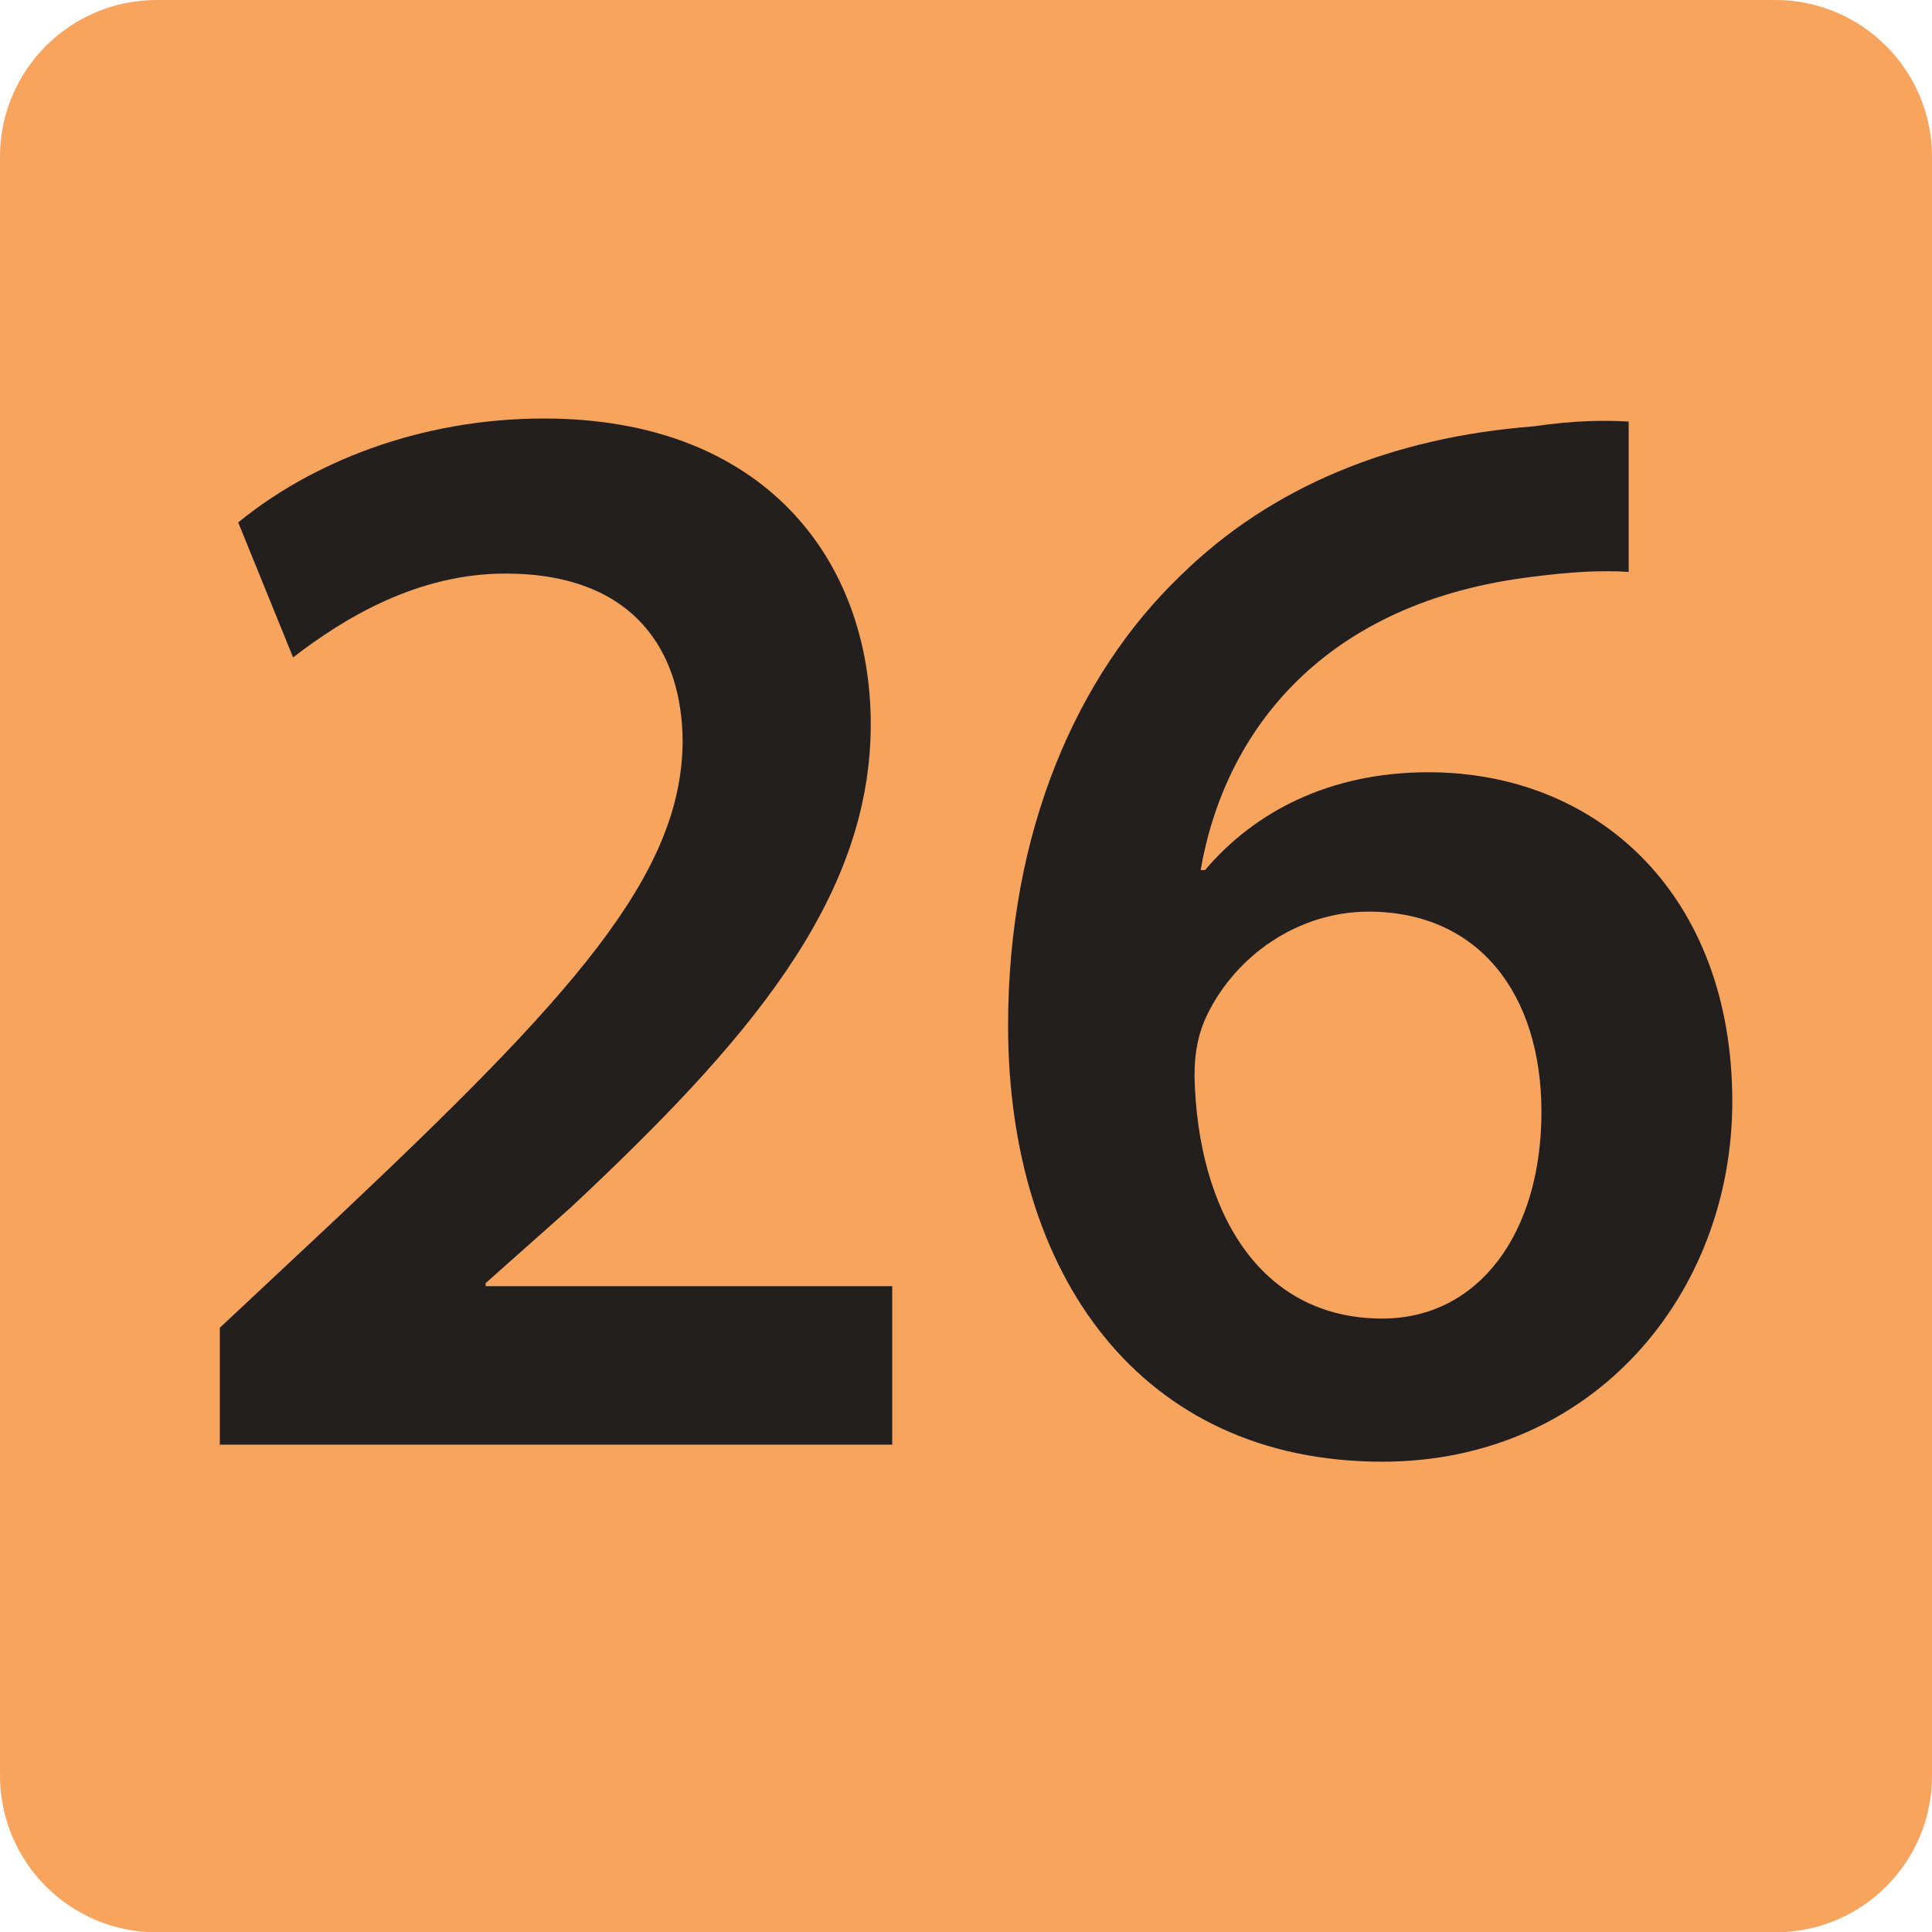
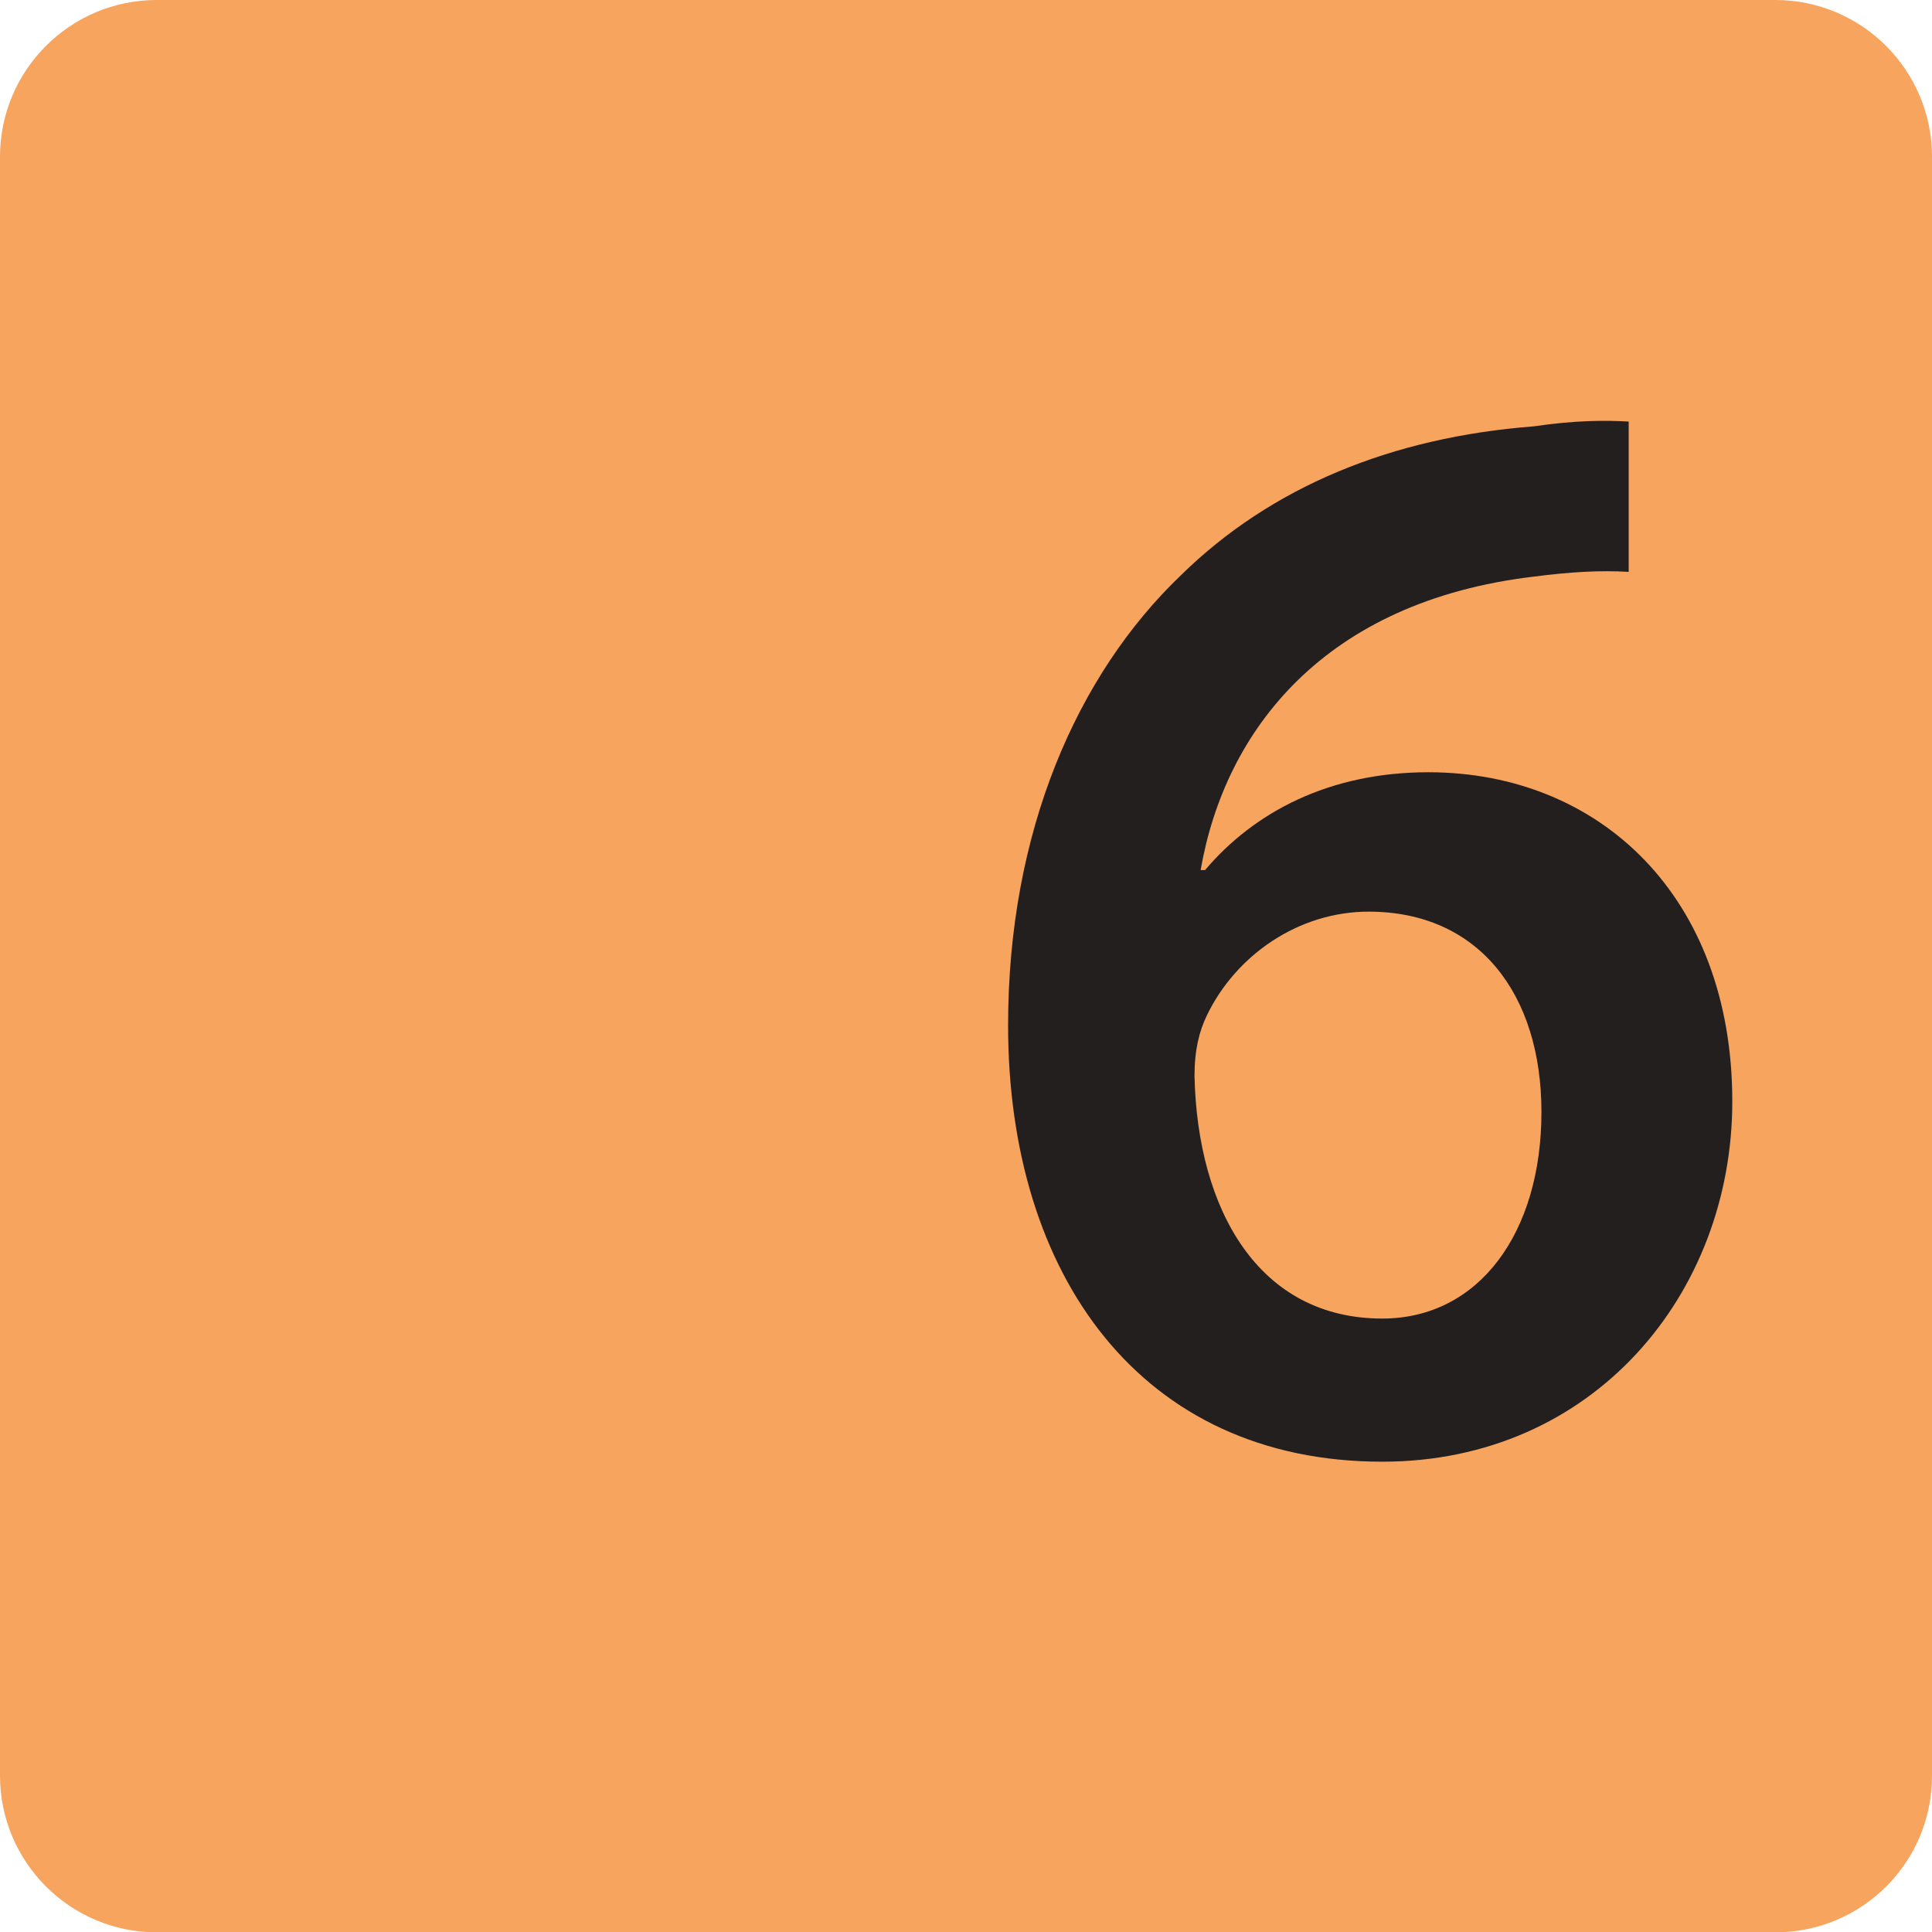
<svg xmlns="http://www.w3.org/2000/svg" version="1.1" id="Calque_1" x="0px" y="0px" viewBox="0 0 566.9 566.9" style="enable-background:new 0 0 566.9 566.9;" xml:space="preserve">
  <style type="text/css">
	.st0{display:none;fill:#62B55F;}
	.st1{display:none;fill:#FFFFFF;}
	.st2{display:none;fill:#11A44F;}
	.st3{display:none;fill:#FBBD31;}
	.st4{display:none;fill:#241F1F;}
	.st5{display:none;fill:#8EC15B;}
	.st6{fill:#F6A45E;}
	.st7{fill:#231F1F;}
	.st8{display:none;fill:#ED6A33;}
</style>
-   <path class="st0" d="M0,520.5v-474C0,20.8,20.8,0,46.5,0h483.4c20.4,0,37,16.5,37,36.9v483.5c0,25.6-20.8,46.5-46.5,46.5H46.5  C20.8,566.9,0,546.1,0,520.5" />
  <polygon class="st1" points="147,174.1 59.3,174.1 59.3,127.1 291.7,127.1 291.7,174.1 203.1,174.1 203.1,434.8 147,434.8 " />
  <path class="st1" d="M321.8,376.8c11.4,6.9,39.3,18.3,67.6,18.3c42.9,0,60.3-24.2,59.8-47.5c0-35.1-32.9-50.2-67.1-50.2h-26v-41.1  h25.1c26,0,58.9-11.9,58.9-41.5c0-20.1-15.1-37-47.5-37c-24.2,0-48.4,10.5-60.7,18.7l-12.8-40.6C336,144,368.8,133,404.5,133  c61.2,0,92.6,33.8,92.6,72.6c0,31.1-18.3,56.6-54.8,69.4v0.9c36.1,6.4,65.3,33.8,65.3,74c0,50.2-42,89.9-115.5,89.9  c-36.1,0-67.1-10.1-83.1-20.6L321.8,376.8z" />
  <path class="st2" d="M0,520.4V46.5C0,20.8,20.8,0,46.5,0H530c20.4,0,37,16.5,37,37v483.4c0,25.7-20.8,46.5-46.5,46.5H46.5  C20.8,566.9,0,546.1,0,520.4" />
  <path class="st1" d="M293.8,423.7v-75.2H159.9v-36.5l120.7-184.7h66V306h38.2v42.5h-38.2v75.2H293.8z M293.8,306v-80.7  c0-16.9,0.4-34.2,1.8-51.6h-1.8c-9.1,18.7-16.9,33.7-26,50.2l-54.2,81.2l-0.4,0.9H293.8z" />
  <path class="st3" d="M0,520.4V46.5C0,20.8,20.8,0,46.5,0h483.4c20.4,0,37,16.5,37,37v483.4c0,25.7-20.8,46.5-46.5,46.5H46.5  C20.8,566.9,0,546.1,0,520.4" />
  <path class="st4" d="M367,174.9H251l-8.8,59.2c7-0.9,13-1.4,21.9-1.4c26.4,0,52.8,5.9,73.2,19.1c22.7,14.1,39.4,39.1,39.4,75.1  c0,56.4-47.8,102.3-122,102.3c-34.8,0-64.1-8.6-79.8-17.2l11.6-42.3c13,6.8,38.9,15.5,66.4,15.5c33.3,0,65.4-18.6,65.4-54.1  c0-33.6-25.5-56-85.8-56c-16.7,0-29.2,0.9-41.3,2.7l19.9-149.2H367V174.9z" />
  <path class="st5" d="M0,520.4V46.5C0,20.8,20.5,0,45.7,0l484.8,0c20.2,0,36.4,16.5,36.4,36.9v483.5c0,25.7-20.5,46.5-45.7,46.5  l-475.5,0C20.5,566.9,0,546.1,0,520.4" />
  <path class="st6" d="M520.9,567H46c-25.4,0-46-20.6-46-46V46C0,20.6,20.6,0,46,0h474.9c25.4,0,46,20.6,46,46v474.9  C567,546.4,546.4,567,520.9,567z" />
  <g>
-     <path class="st7" d="M64.5,423.8v-34.2L99,357.3c68.6-64.7,100.9-100.2,101.3-139.4c0-26.4-13.9-49.6-52-49.6   c-26,0-47.5,13.2-62.3,24.6l-16.1-39.6c21.1-17.3,52.9-30.5,89.7-30.5c64.6,0,95.9,41.5,95.9,89.7c0,51.9-36.8,93.8-87.9,141.7   l-25.1,22.3v0.9h119.3v46.5H64.5z" />
    <path class="st7" d="M477.8,167.8c-8.1-0.5-17,0-27.8,1.4c-61.4,7.3-90.6,45.1-97.7,86.1h1.3c14.3-16.9,36.3-28.7,65.5-28.7   c50.2,0,89.2,36.4,89.2,96.6c0,56.5-40.8,105.7-102.7,105.7c-70.8,0-109.8-54.7-109.8-128c0-56.9,20.2-102.9,50.7-132.1   c26.5-26,61.9-40.5,103.6-43.7c12.1-1.8,21.1-1.8,27.8-1.4V167.8z M452.3,326.3c0-34.6-18.4-58.8-50.7-58.8   c-20.6,0-39,12.8-47.5,30.5c-2.2,4.6-3.6,10-3.6,17.8c0.9,39.2,18.8,71.1,55.1,71.1C433.9,386.9,452.3,361.8,452.3,326.3z" />
  </g>
  <path class="st8" d="M0,517.5V46.3C0,20.7,20.9,0,46.5,0H530C550.4,0,567,16.5,567,36.8v480.7c0,25.5-20.8,46.3-46.5,46.3H46.5  C20.9,563.7,0,543,0,517.5" />
  <polygon class="st4" points="94.4,175.6 93.5,175.6 43.8,202.4 35.1,164.8 100.3,128.9 142.3,128.9 142.3,423.9 94.4,423.9 " />
-   <path class="st4" d="M289.3,427.5c-56.1,0-80.8-64.9-80.8-150.3c0-91.6,28.3-151.9,84-151.9c59.3,0,79.4,68.9,79.4,150.1  c0,106.7-36.5,152.1-82.1,152.1H289.3z M291.6,386.2c22.8,0,31.5-40.8,31.5-109.8c0-66.2-8.2-109.8-32-109.8  c-23.2,0-34.2,39.9-33.7,109.8c-0.5,70.4,9.6,109.8,33.7,109.8H291.6z" />
  <path class="st4" d="M439.5,372.3l-15.8,51.6h-34.5l58.7-182h42.7l59.5,182h-35.9l-16.6-51.6H439.5z M491.9,347.1l-14.4-44.8  c-3.5-11.1-6.5-23.5-9.2-34.1h-0.6c-2.7,10.5-5.4,23.3-8.7,34.1l-14.2,44.8H491.9z" />
  <polygon class="st4" points="94.4,175.6 93.5,175.6 43.8,202.3 35.1,164.7 100.3,128.9 142.3,128.9 142.3,423.8 94.4,423.8 " />
  <path class="st4" d="M289.4,427.5c-56.1,0-80.8-64.9-80.8-150.3c0-91.6,28.3-152,84-152c59.3,0,79.4,68.9,79.4,150.1  c0,106.7-36.5,152.1-82.1,152.1H289.4z M291.6,386.1c22.8,0,31.5-40.8,31.5-109.8c0-66.3-8.2-109.8-32-109.8  c-23.2,0-34.2,39.9-33.7,109.8c-0.5,70.4,9.6,109.8,33.7,109.8H291.6z" />
  <path class="st4" d="M402.7,244.2c10.6-2.2,29.9-3.8,48.6-3.8c24.8,0,39.9,3,52.4,11.6c11.4,6.7,19,18.6,19,34  c0,16.8-10.6,32.1-30.5,39.4v0.6c19.3,4.9,37,20,37,45.2c0,16.2-7,28.8-17.7,37.5c-13,11.3-34.5,17-67.9,17c-18.5,0-32.6-1.4-41-2.4  V244.2z M435.9,316H453c23.1,0,36.1-10.8,36.1-26.2c0-17.1-13-24.9-34.2-24.9c-9.8,0-15.5,0.6-19,1.4V316z M435.9,399.8  c4.3,0.6,10.1,0.8,17.7,0.8c21.4,0,40.4-8.1,40.4-30.6c0-21-18.5-29.7-41.6-29.7h-16.5V399.8z" />
</svg>